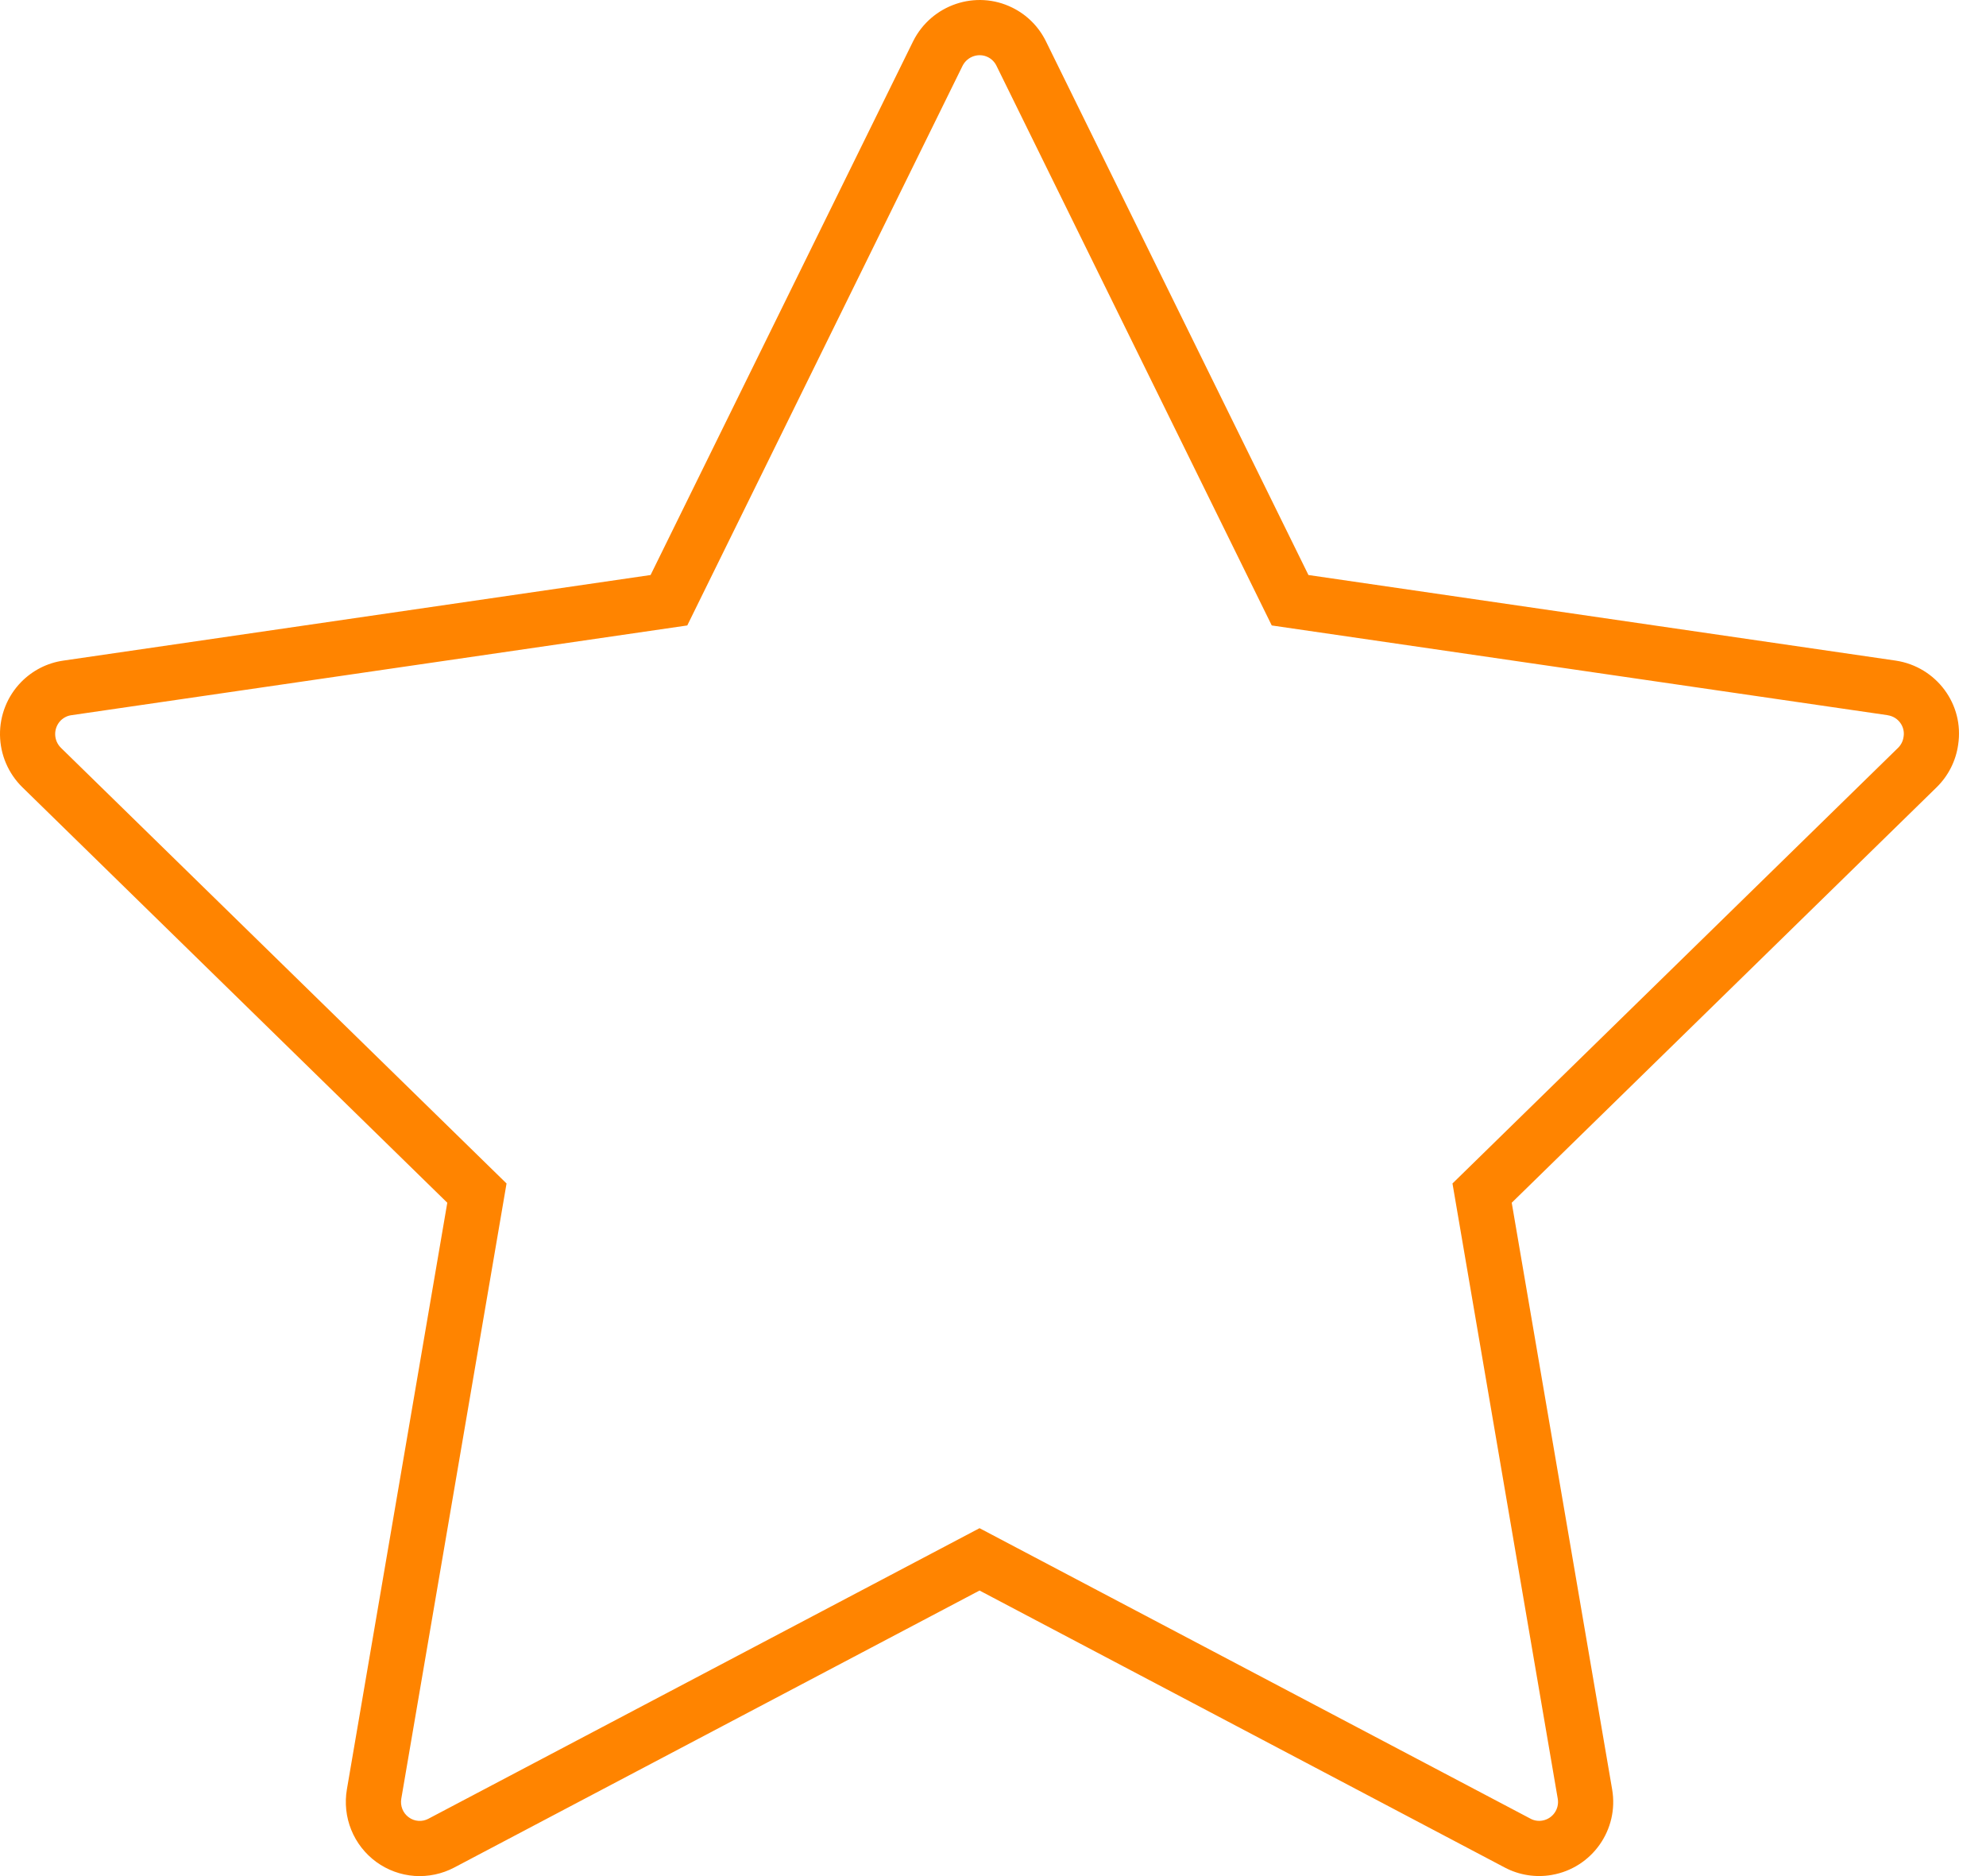
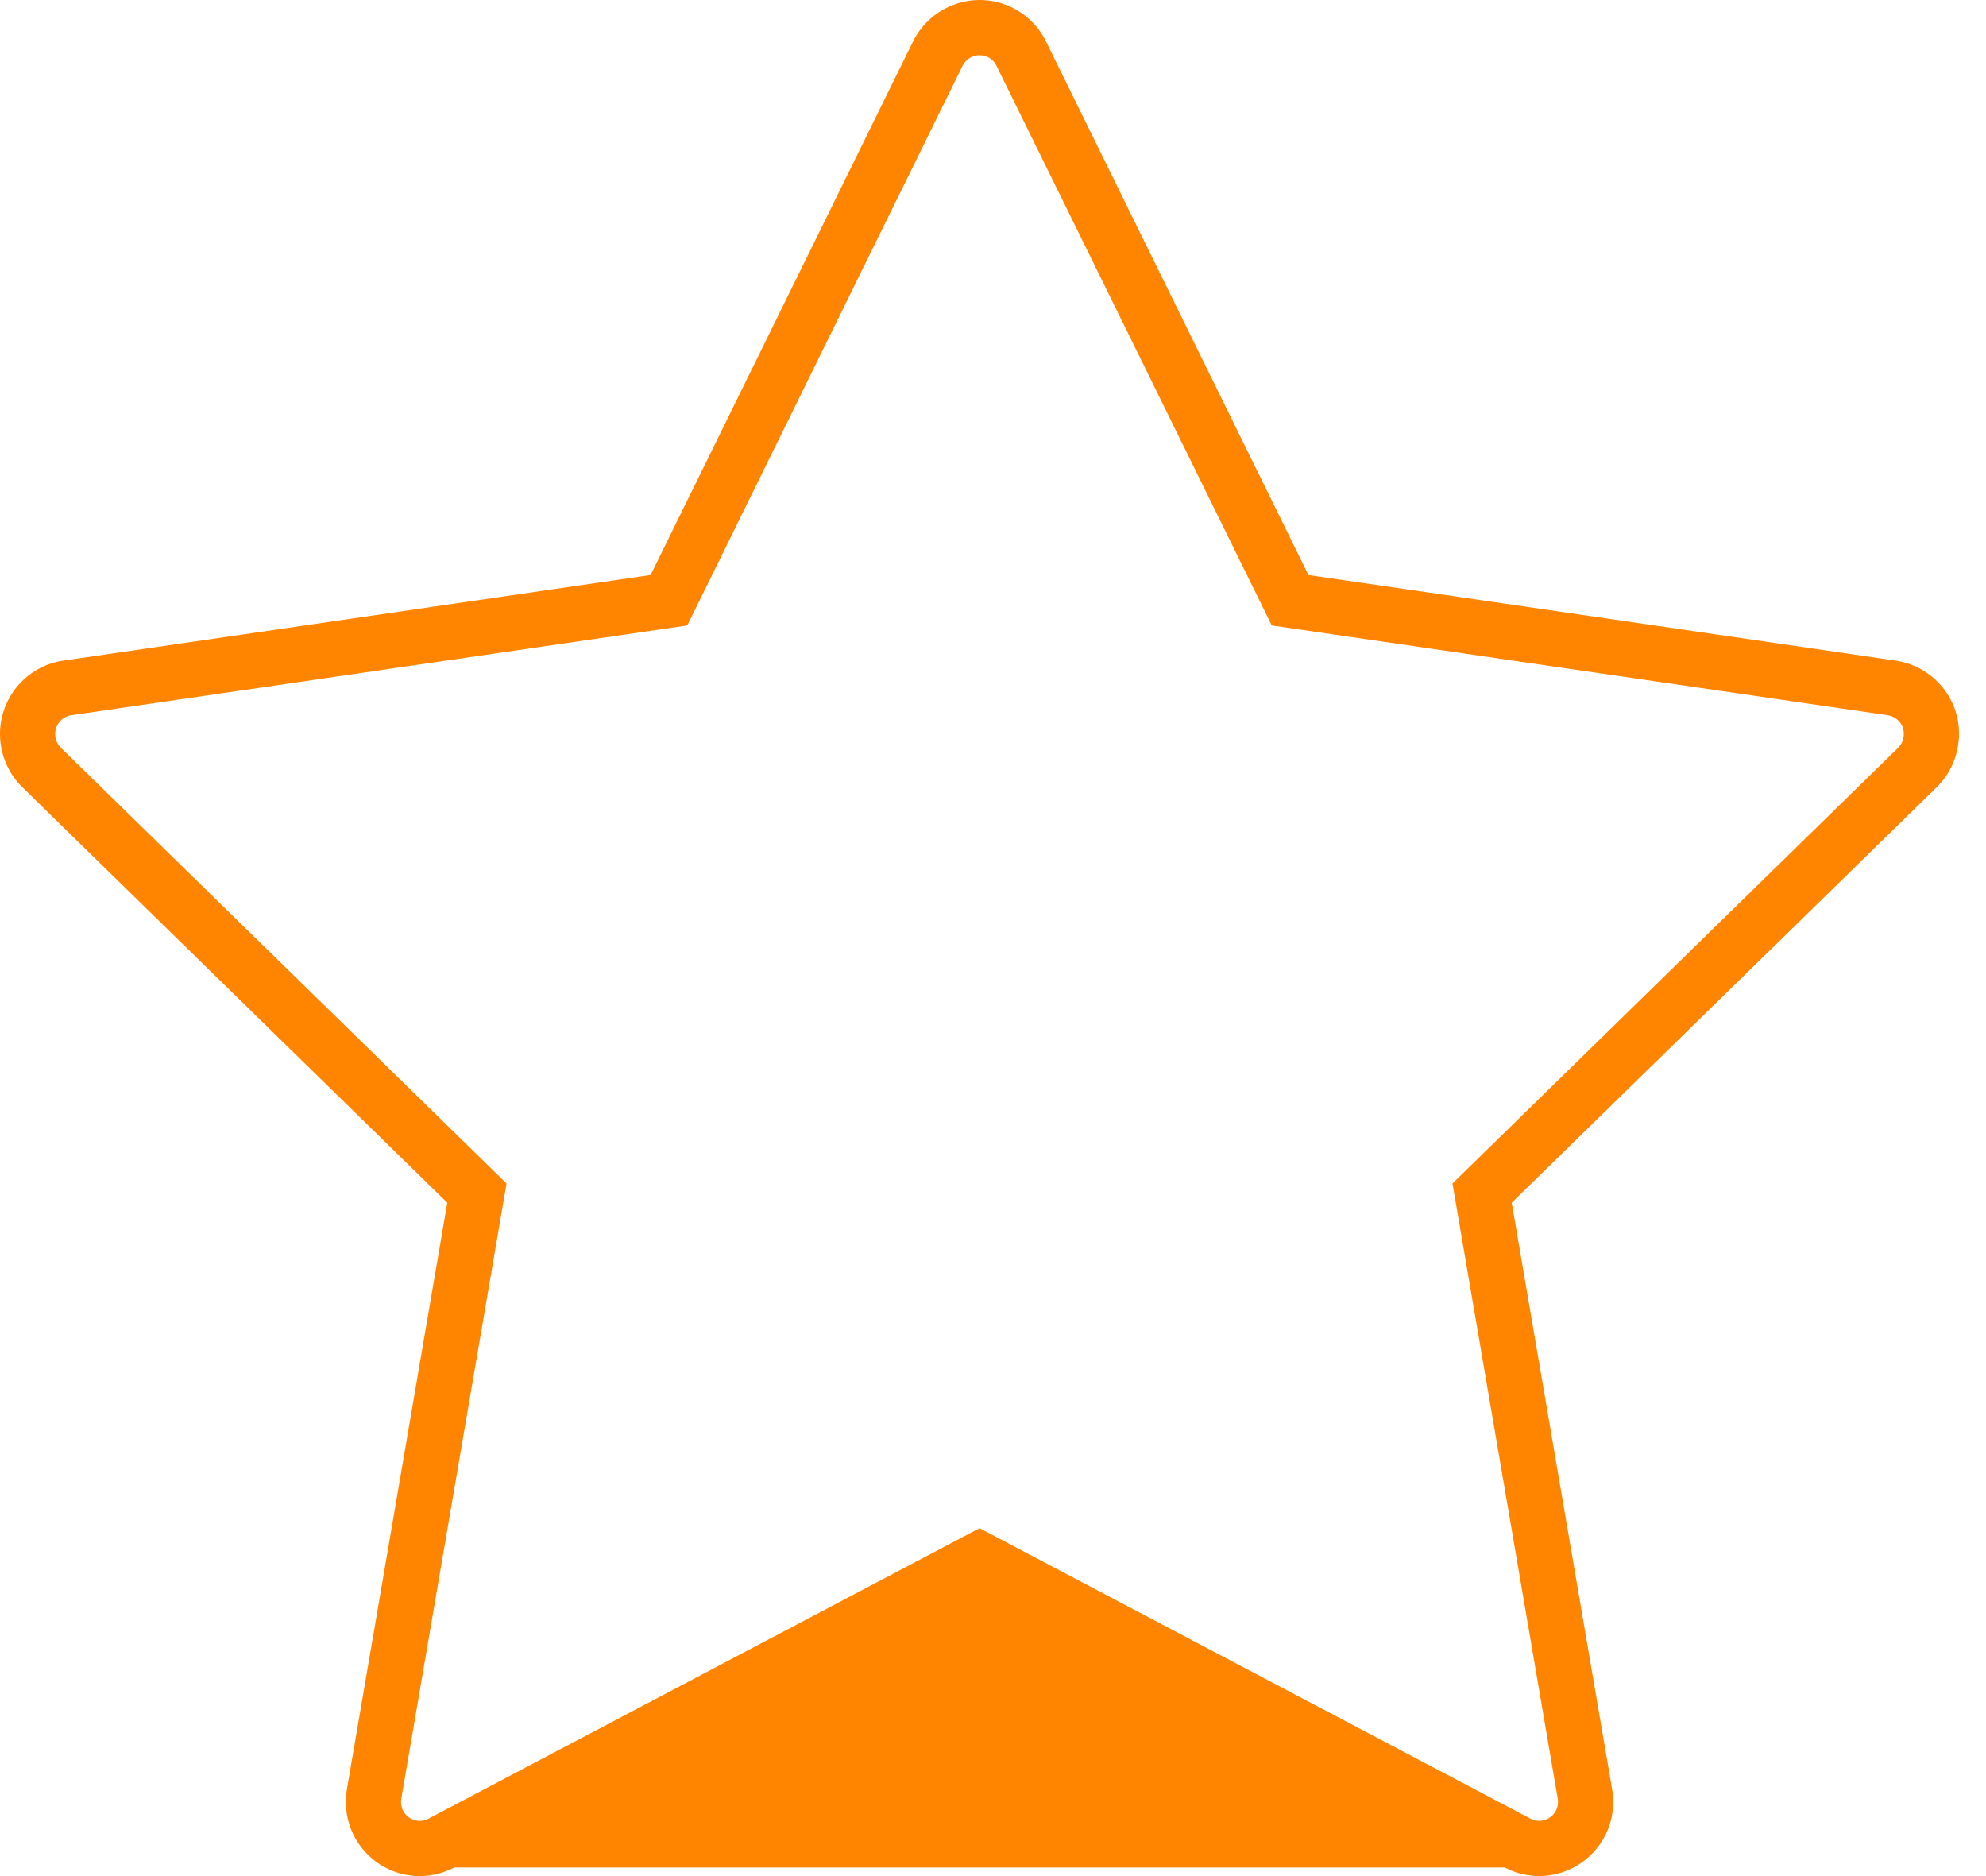
<svg xmlns="http://www.w3.org/2000/svg" width="36" height="34" viewBox="0 0 36 34" fill="none">
-   <path fill-rule="evenodd" clip-rule="evenodd" d="M27.277 33.845C27.538 33.983 27.839 34.03 28.129 33.979C28.858 33.853 29.349 33.159 29.223 32.428L27.403 21.797L35.105 14.268C35.315 14.062 35.453 13.793 35.495 13.498C35.609 12.763 35.097 12.082 34.363 11.972L23.718 10.421L18.959 0.748C18.829 0.483 18.615 0.269 18.351 0.139C17.689 -0.189 16.884 0.084 16.552 0.748L11.793 10.421L1.148 11.972C0.854 12.014 0.586 12.153 0.381 12.363C0.132 12.619 -0.005 12.964 0 13.321C0.005 13.678 0.151 14.018 0.406 14.268L8.108 21.797L6.288 32.428C6.246 32.675 6.273 32.93 6.367 33.162C6.461 33.395 6.619 33.596 6.821 33.744C7.024 33.891 7.263 33.979 7.513 33.997C7.763 34.014 8.012 33.962 8.234 33.845L17.756 28.825L27.277 33.845ZM1.097 13.061C1.034 13.127 0.999 13.215 1 13.307C1.001 13.4 1.039 13.488 1.105 13.553L9.182 21.448L7.274 32.598C7.263 32.662 7.27 32.727 7.294 32.787C7.318 32.846 7.358 32.898 7.41 32.935C7.461 32.973 7.522 32.995 7.584 32.999C7.647 33.004 7.71 32.99 7.766 32.961L7.767 32.96L17.756 27.695L27.748 32.962C27.808 32.994 27.883 33.007 27.957 32.994L27.958 32.994C28.144 32.962 28.27 32.785 28.237 32.597L26.329 21.448L34.405 13.554C34.405 13.554 34.405 13.554 34.406 13.553C34.461 13.499 34.495 13.43 34.505 13.357L34.507 13.346C34.534 13.168 34.411 12.991 34.217 12.962C34.217 12.962 34.216 12.961 34.216 12.961L23.053 11.335L18.062 1.19C18.029 1.123 17.974 1.068 17.909 1.036L17.907 1.035C17.744 0.954 17.536 1.019 17.448 1.193C17.448 1.193 17.448 1.194 17.447 1.195L12.458 11.335L1.29 12.962C1.219 12.972 1.152 13.006 1.097 13.061Z" fill="#FF8400" />
+   <path fill-rule="evenodd" clip-rule="evenodd" d="M27.277 33.845C27.538 33.983 27.839 34.03 28.129 33.979C28.858 33.853 29.349 33.159 29.223 32.428L27.403 21.797L35.105 14.268C35.315 14.062 35.453 13.793 35.495 13.498C35.609 12.763 35.097 12.082 34.363 11.972L23.718 10.421L18.959 0.748C18.829 0.483 18.615 0.269 18.351 0.139C17.689 -0.189 16.884 0.084 16.552 0.748L11.793 10.421L1.148 11.972C0.854 12.014 0.586 12.153 0.381 12.363C0.132 12.619 -0.005 12.964 0 13.321C0.005 13.678 0.151 14.018 0.406 14.268L8.108 21.797L6.288 32.428C6.246 32.675 6.273 32.93 6.367 33.162C6.461 33.395 6.619 33.596 6.821 33.744C7.024 33.891 7.263 33.979 7.513 33.997C7.763 34.014 8.012 33.962 8.234 33.845L27.277 33.845ZM1.097 13.061C1.034 13.127 0.999 13.215 1 13.307C1.001 13.4 1.039 13.488 1.105 13.553L9.182 21.448L7.274 32.598C7.263 32.662 7.27 32.727 7.294 32.787C7.318 32.846 7.358 32.898 7.41 32.935C7.461 32.973 7.522 32.995 7.584 32.999C7.647 33.004 7.71 32.99 7.766 32.961L7.767 32.96L17.756 27.695L27.748 32.962C27.808 32.994 27.883 33.007 27.957 32.994L27.958 32.994C28.144 32.962 28.27 32.785 28.237 32.597L26.329 21.448L34.405 13.554C34.405 13.554 34.405 13.554 34.406 13.553C34.461 13.499 34.495 13.43 34.505 13.357L34.507 13.346C34.534 13.168 34.411 12.991 34.217 12.962C34.217 12.962 34.216 12.961 34.216 12.961L23.053 11.335L18.062 1.19C18.029 1.123 17.974 1.068 17.909 1.036L17.907 1.035C17.744 0.954 17.536 1.019 17.448 1.193C17.448 1.193 17.448 1.194 17.447 1.195L12.458 11.335L1.29 12.962C1.219 12.972 1.152 13.006 1.097 13.061Z" fill="#FF8400" />
</svg>